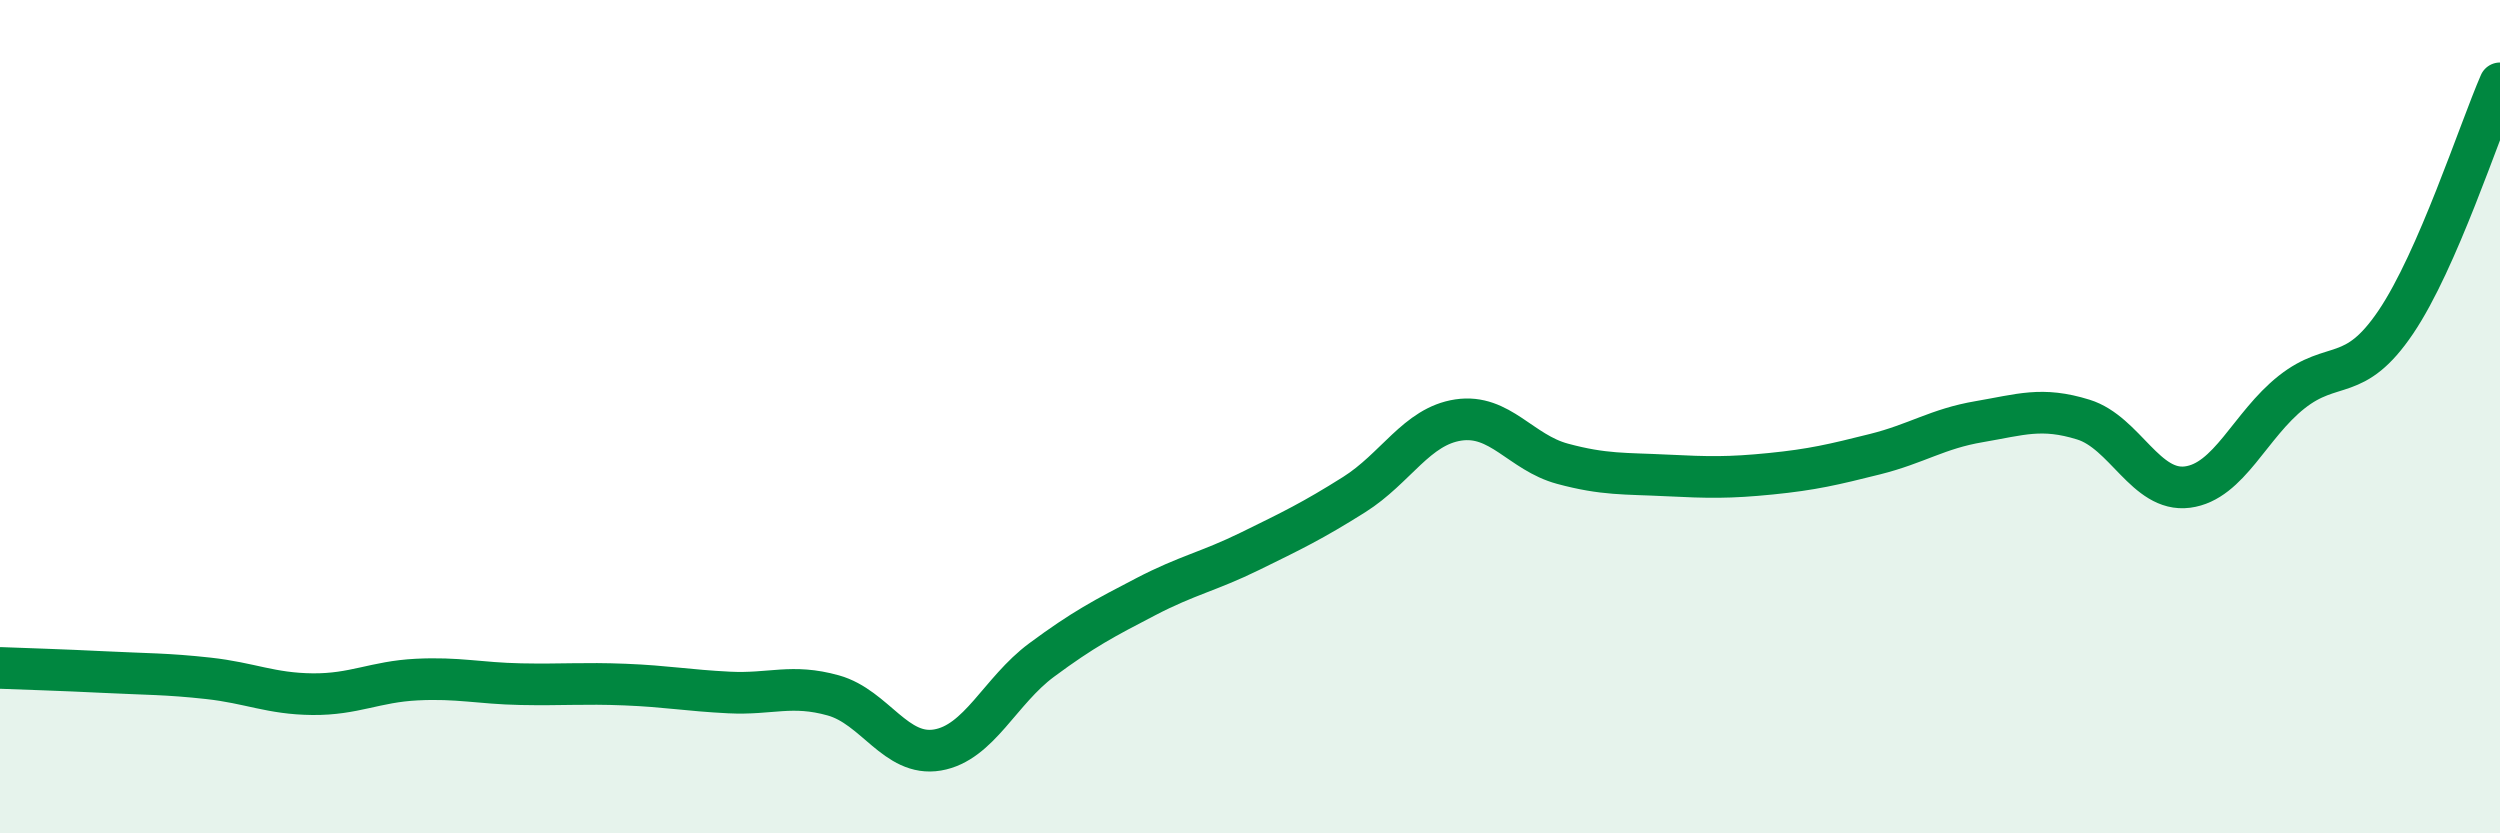
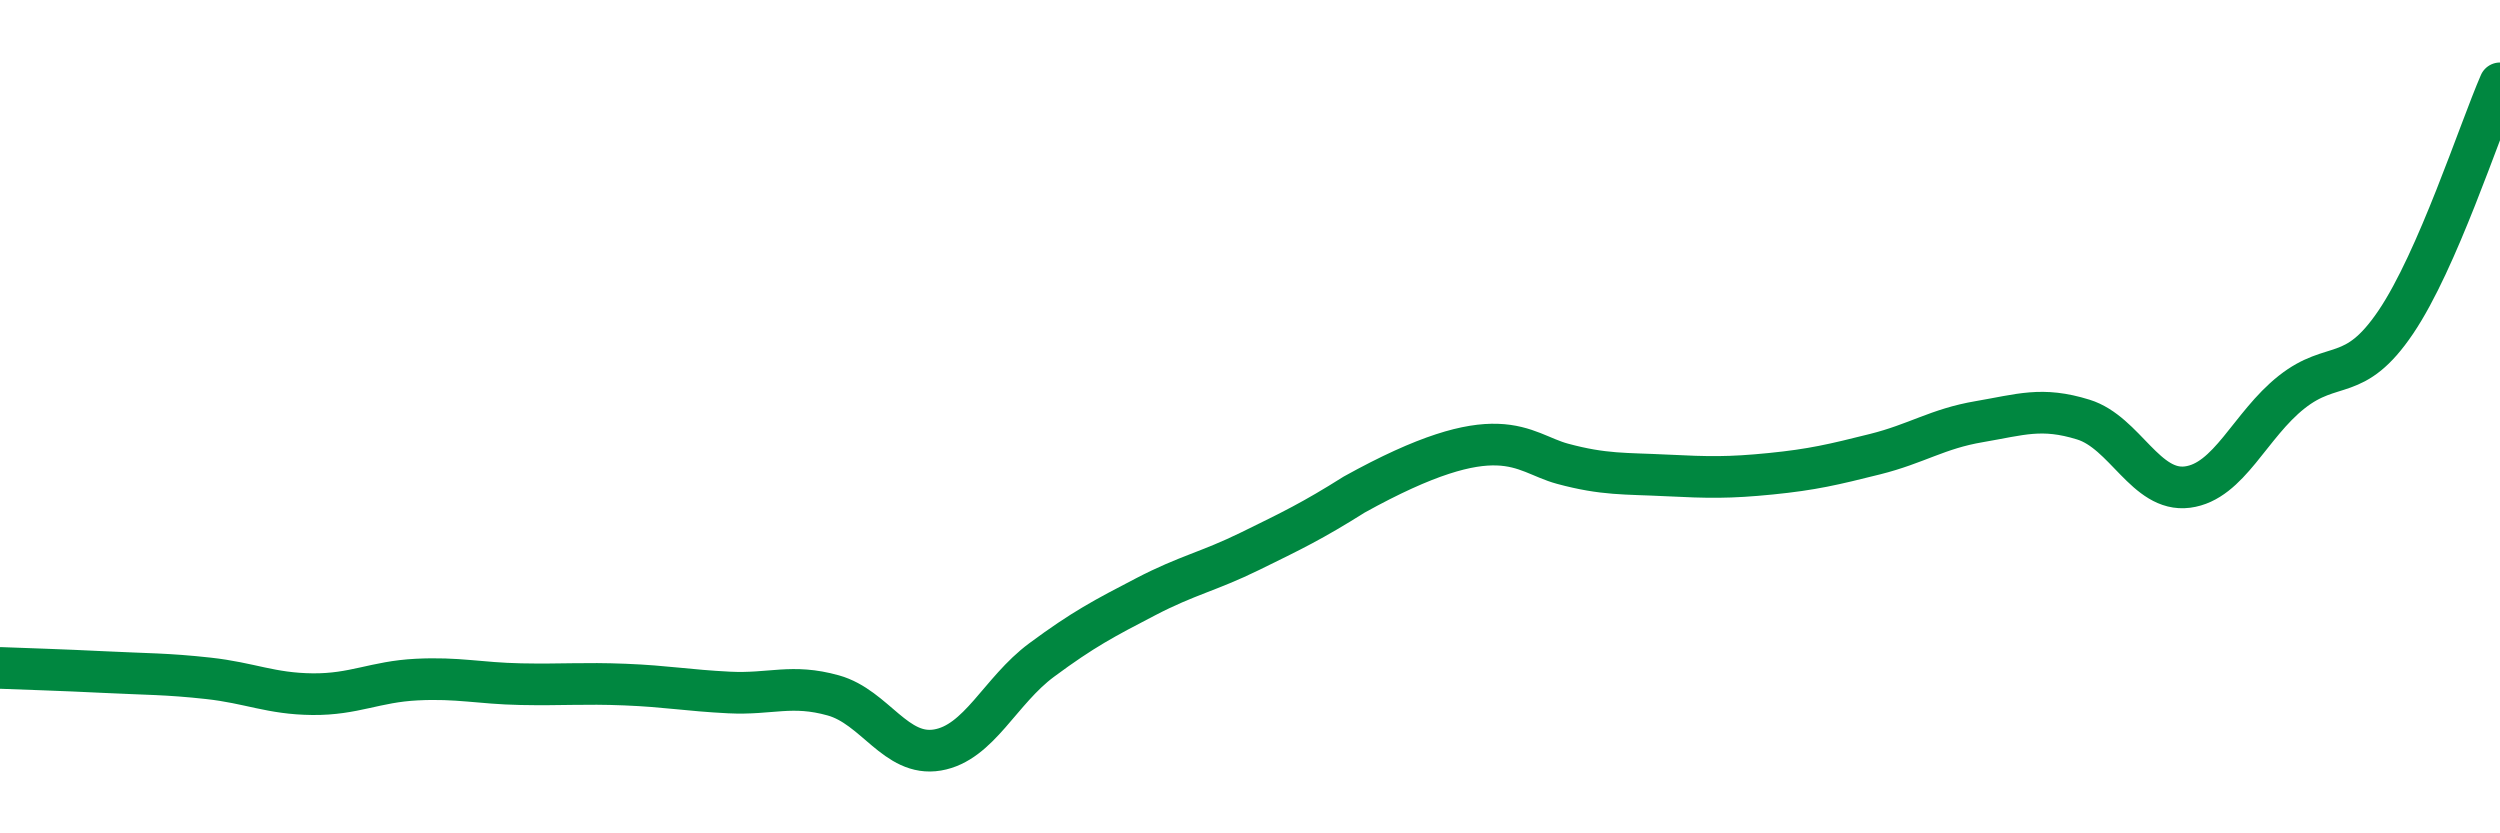
<svg xmlns="http://www.w3.org/2000/svg" width="60" height="20" viewBox="0 0 60 20">
-   <path d="M 0,16.03 C 0.5,16.05 1.5,16.08 2.5,16.13 C 3.5,16.18 4,16.17 5,16.28 C 6,16.39 6.5,16.65 7.5,16.66 C 8.5,16.67 9,16.36 10,16.31 C 11,16.26 11.5,16.4 12.5,16.42 C 13.5,16.44 14,16.39 15,16.43 C 16,16.47 16.5,16.57 17.5,16.62 C 18.5,16.67 19,16.41 20,16.69 C 21,16.97 21.5,18.17 22.5,18 C 23.5,17.83 24,16.58 25,15.84 C 26,15.1 26.5,14.84 27.5,14.32 C 28.5,13.8 29,13.72 30,13.23 C 31,12.74 31.5,12.5 32.5,11.87 C 33.5,11.24 34,10.23 35,10.08 C 36,9.93 36.5,10.86 37.5,11.13 C 38.5,11.4 39,11.36 40,11.41 C 41,11.46 41.5,11.47 42.5,11.37 C 43.5,11.27 44,11.15 45,10.9 C 46,10.65 46.5,10.29 47.5,10.12 C 48.5,9.95 49,9.76 50,10.07 C 51,10.38 51.5,11.82 52.5,11.69 C 53.5,11.56 54,10.2 55,9.41 C 56,8.62 56.5,9.21 57.5,7.73 C 58.5,6.25 59.5,3.15 60,2L60 20L0 20Z" fill="#008740" opacity="0.1" stroke-linecap="round" stroke-linejoin="round" />
-   <path d="M 0,16.03 C 0.5,16.05 1.5,16.08 2.5,16.13 C 3.5,16.18 4,16.17 5,16.28 C 6,16.39 6.5,16.65 7.5,16.66 C 8.5,16.67 9,16.36 10,16.31 C 11,16.26 11.5,16.4 12.5,16.42 C 13.5,16.44 14,16.39 15,16.43 C 16,16.47 16.5,16.57 17.5,16.62 C 18.5,16.67 19,16.41 20,16.69 C 21,16.97 21.5,18.17 22.5,18 C 23.5,17.83 24,16.58 25,15.84 C 26,15.1 26.5,14.84 27.5,14.32 C 28.5,13.8 29,13.72 30,13.23 C 31,12.74 31.5,12.5 32.5,11.87 C 33.5,11.24 34,10.23 35,10.08 C 36,9.93 36.5,10.86 37.5,11.13 C 38.5,11.4 39,11.36 40,11.41 C 41,11.46 41.5,11.47 42.5,11.37 C 43.5,11.27 44,11.15 45,10.9 C 46,10.65 46.5,10.29 47.5,10.12 C 48.5,9.95 49,9.76 50,10.07 C 51,10.38 51.5,11.82 52.5,11.69 C 53.5,11.56 54,10.2 55,9.41 C 56,8.62 56.5,9.21 57.5,7.73 C 58.5,6.25 59.5,3.15 60,2" stroke="#008740" stroke-width="1" fill="none" stroke-linecap="round" stroke-linejoin="round" />
+   <path d="M 0,16.03 C 0.5,16.05 1.5,16.08 2.5,16.13 C 3.5,16.18 4,16.17 5,16.28 C 6,16.39 6.5,16.65 7.5,16.66 C 8.5,16.67 9,16.36 10,16.31 C 11,16.26 11.5,16.4 12.5,16.42 C 13.5,16.44 14,16.39 15,16.43 C 16,16.47 16.5,16.57 17.5,16.62 C 18.5,16.67 19,16.41 20,16.69 C 21,16.97 21.5,18.17 22.5,18 C 23.5,17.83 24,16.58 25,15.84 C 26,15.1 26.5,14.84 27.5,14.32 C 28.5,13.8 29,13.72 30,13.23 C 31,12.74 31.5,12.5 32.5,11.87 C 36,9.93 36.5,10.86 37.5,11.13 C 38.5,11.4 39,11.36 40,11.41 C 41,11.46 41.5,11.47 42.5,11.37 C 43.5,11.27 44,11.15 45,10.9 C 46,10.65 46.5,10.29 47.5,10.12 C 48.5,9.95 49,9.76 50,10.07 C 51,10.38 51.5,11.82 52.5,11.69 C 53.5,11.56 54,10.2 55,9.41 C 56,8.62 56.5,9.21 57.5,7.73 C 58.5,6.25 59.5,3.15 60,2" stroke="#008740" stroke-width="1" fill="none" stroke-linecap="round" stroke-linejoin="round" />
</svg>